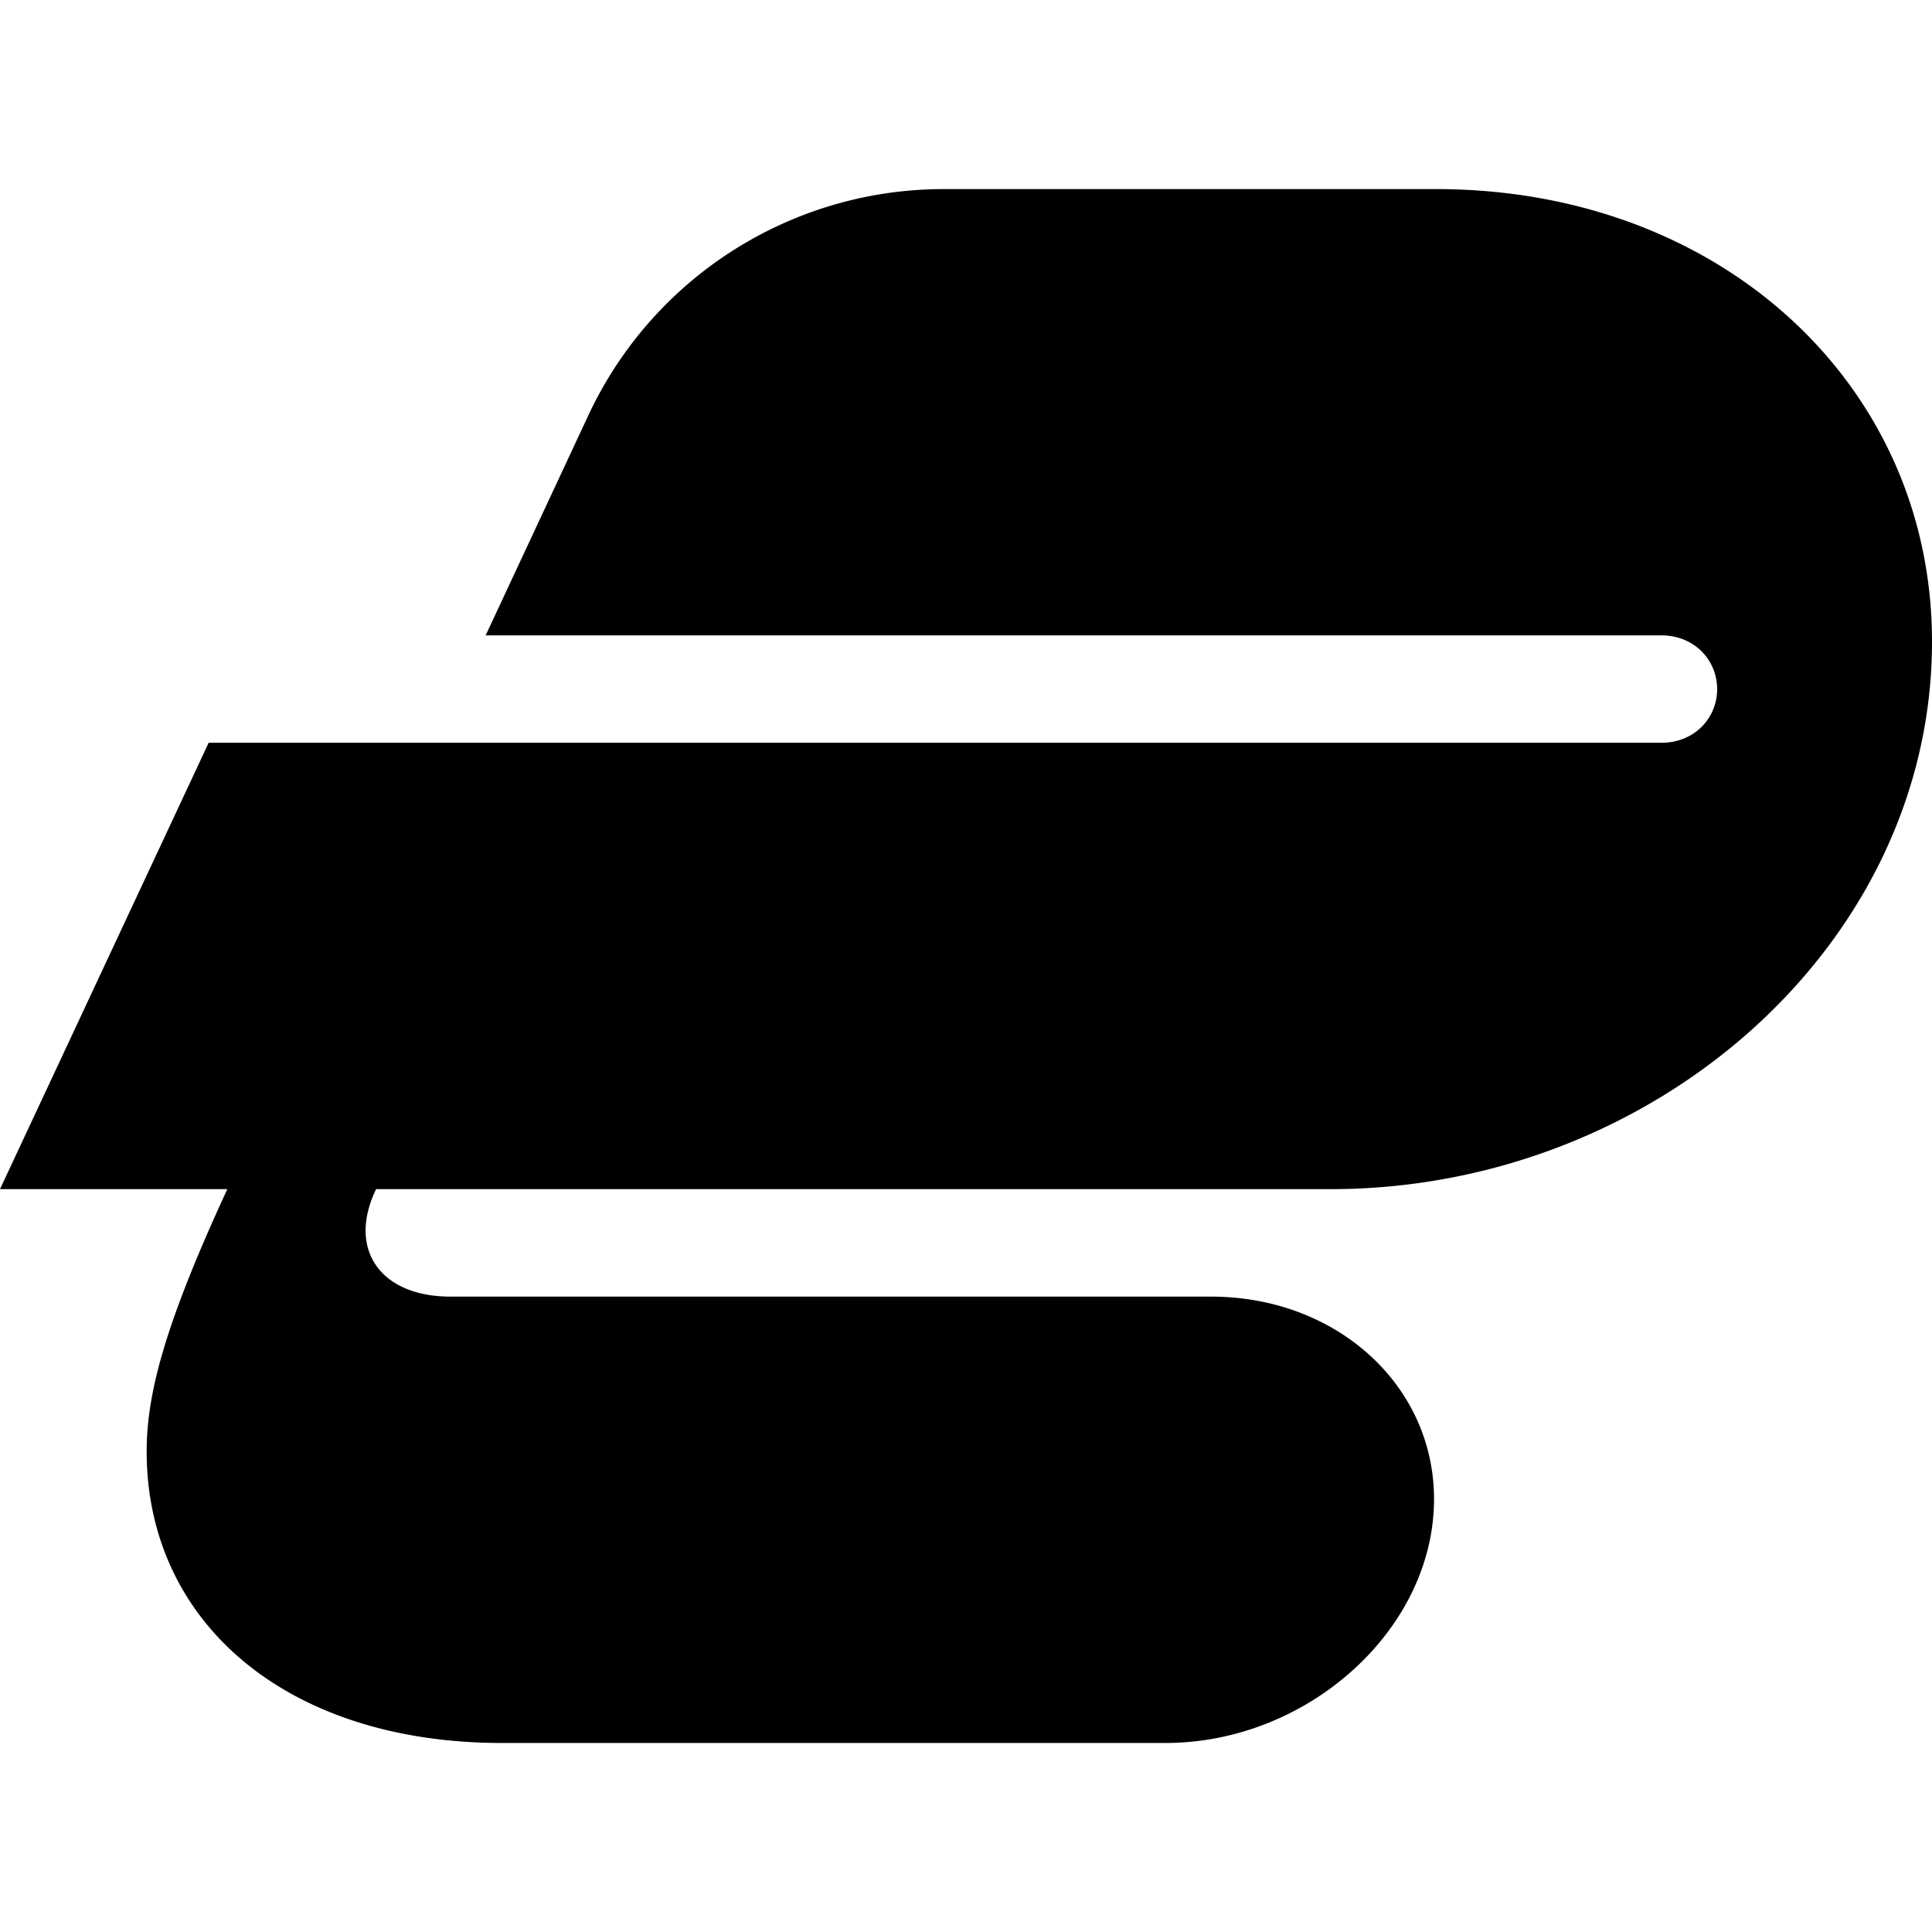
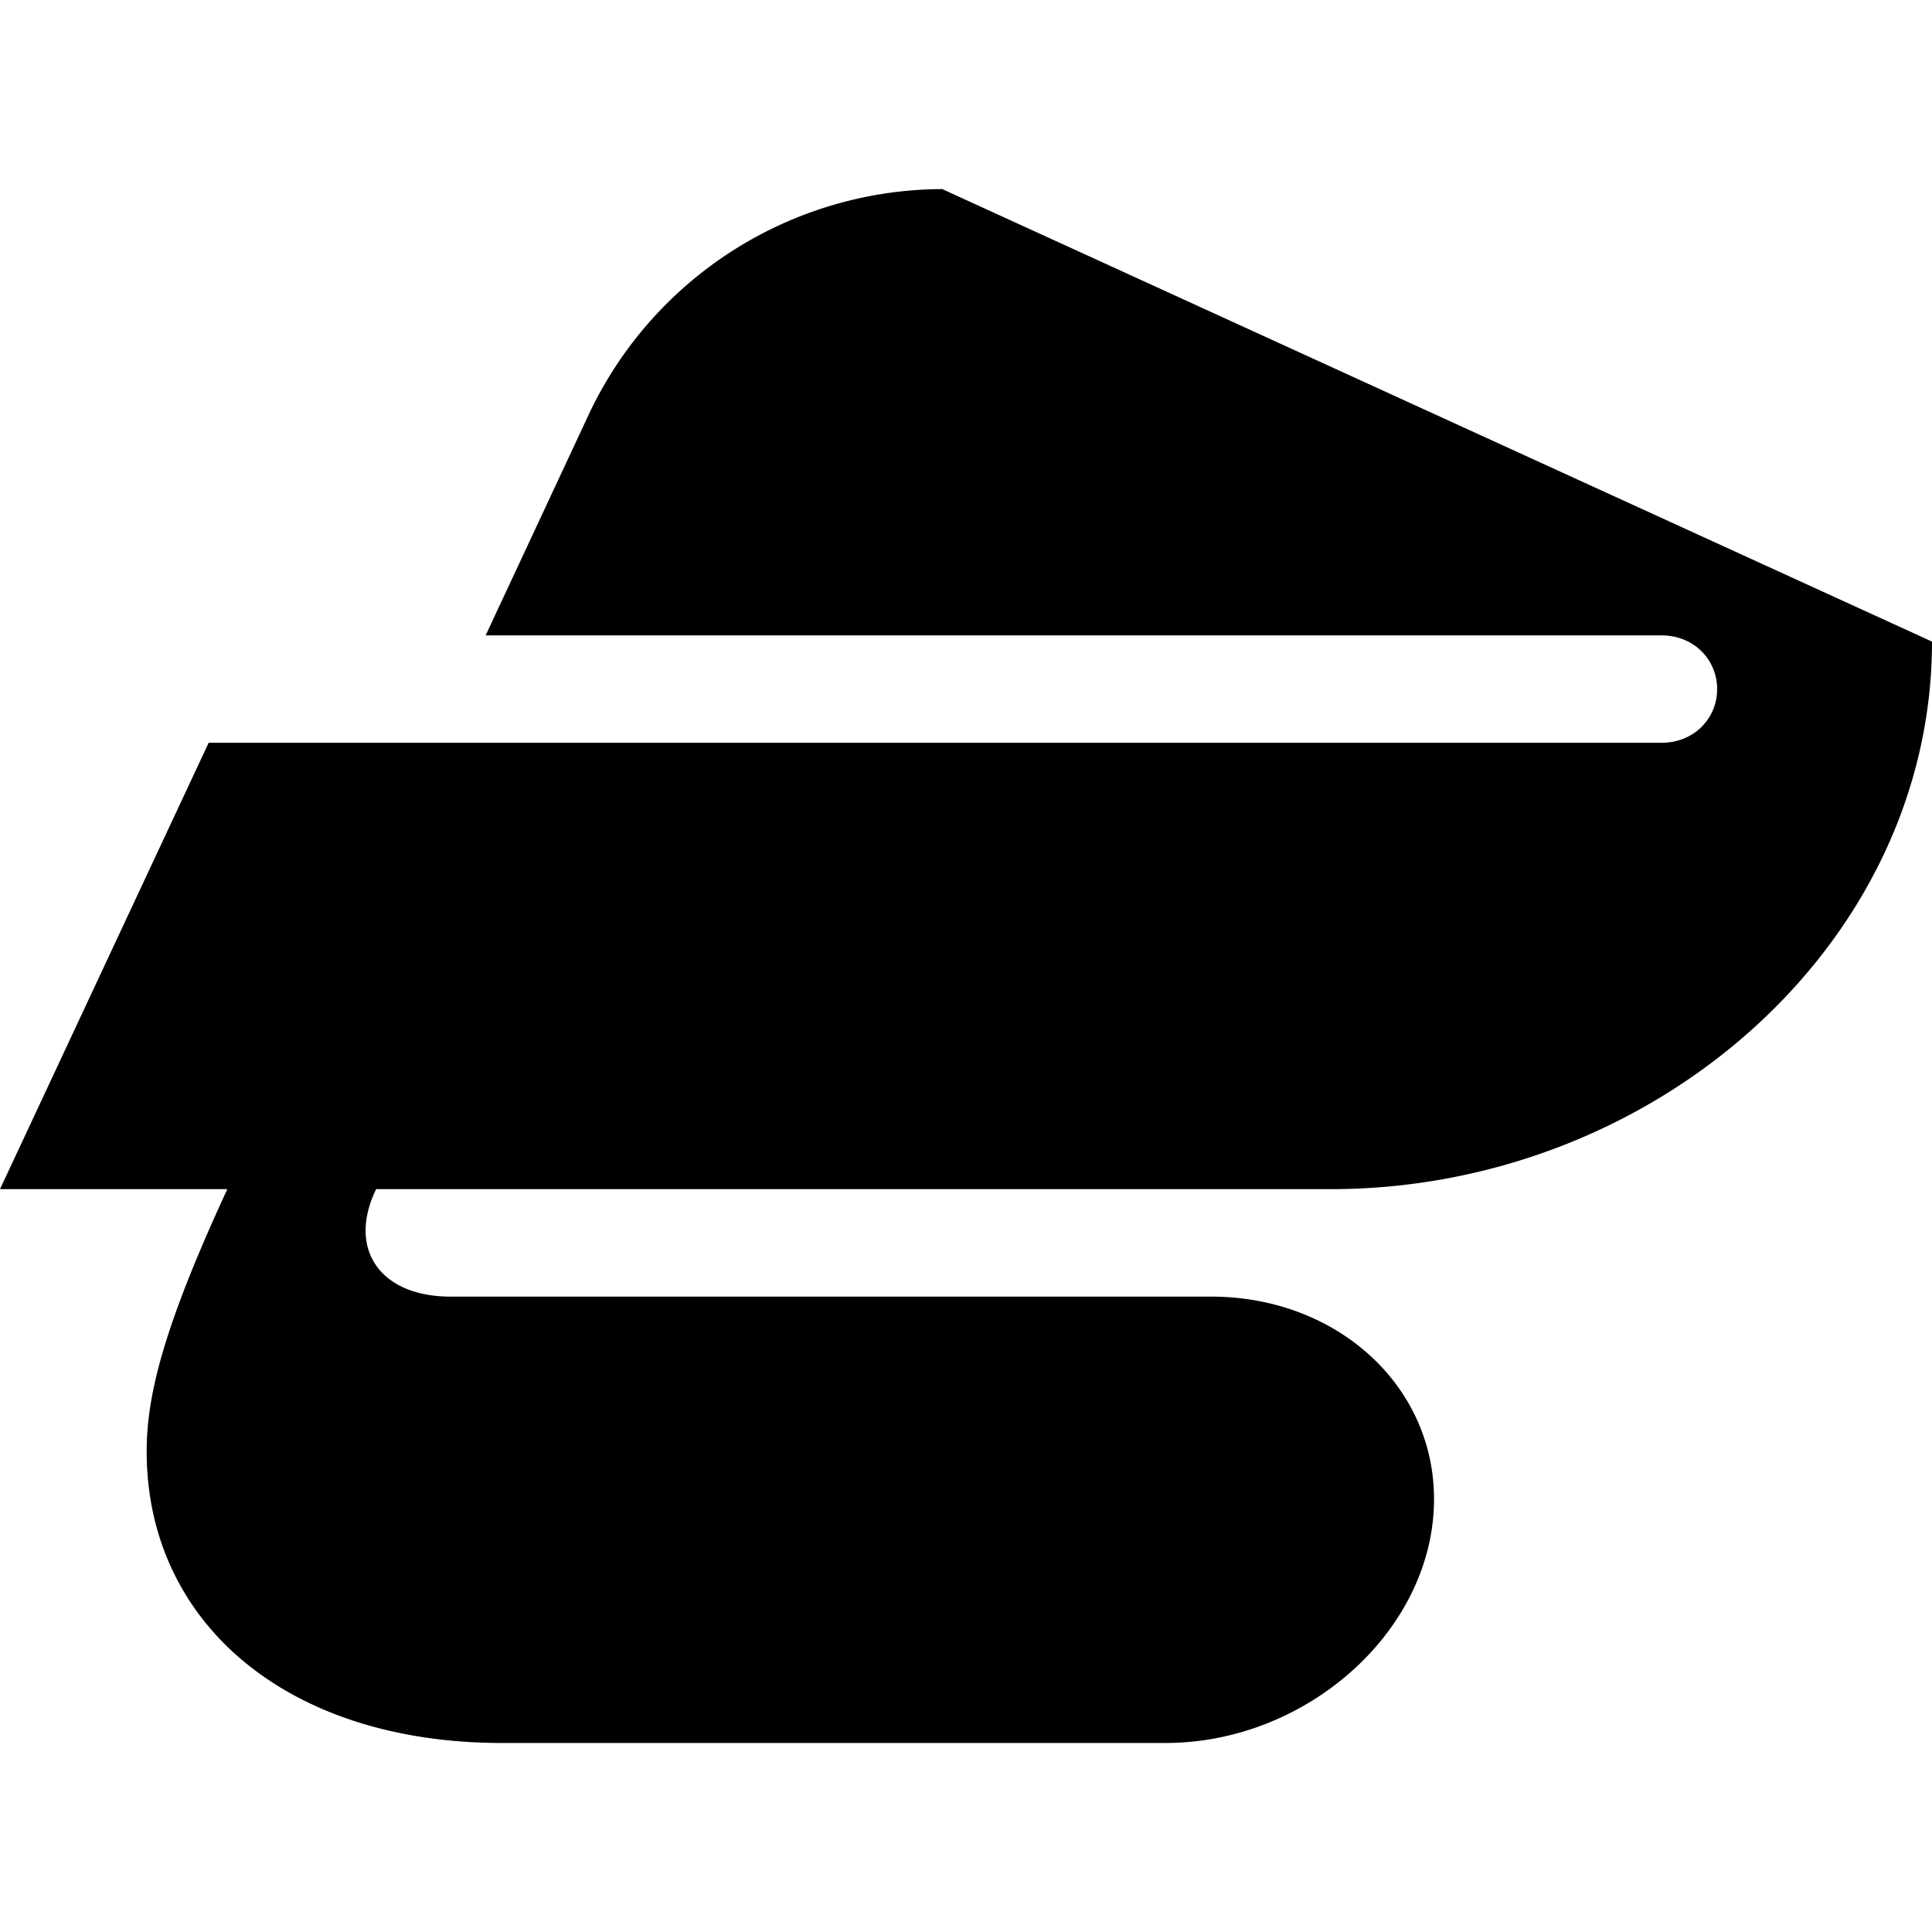
<svg xmlns="http://www.w3.org/2000/svg" width="800" height="800" viewBox="0 0 24 24">
-   <path fill="currentColor" d="M11.705 2.349a4.87 4.87 0 0 0-4.39 2.797L6.033 7.893h14.606c.41 0 .692.308.692.668c0 .359-.282.666-.692.666H2.592L0 14.772h2.824c-.796 1.72-1.002 2.567-1.002 3.26c0 2.105 1.72 3.62 4.416 3.62h8.239c1.771 0 3.337-1.412 3.337-3.03c0-1.411-1.206-2.515-2.772-2.515H5.596c-.873 0-1.284-.59-.924-1.335h11.859c4.004 0 7.469-3.029 7.469-6.802c0-3.183-2.618-5.621-6.16-5.621z" />
+   <path fill="currentColor" d="M11.705 2.349a4.87 4.87 0 0 0-4.39 2.797L6.033 7.893h14.606c.41 0 .692.308.692.668c0 .359-.282.666-.692.666H2.592L0 14.772h2.824c-.796 1.72-1.002 2.567-1.002 3.26c0 2.105 1.72 3.62 4.416 3.62h8.239c1.771 0 3.337-1.412 3.337-3.03c0-1.411-1.206-2.515-2.772-2.515H5.596c-.873 0-1.284-.59-.924-1.335h11.859c4.004 0 7.469-3.029 7.469-6.802z" />
</svg>